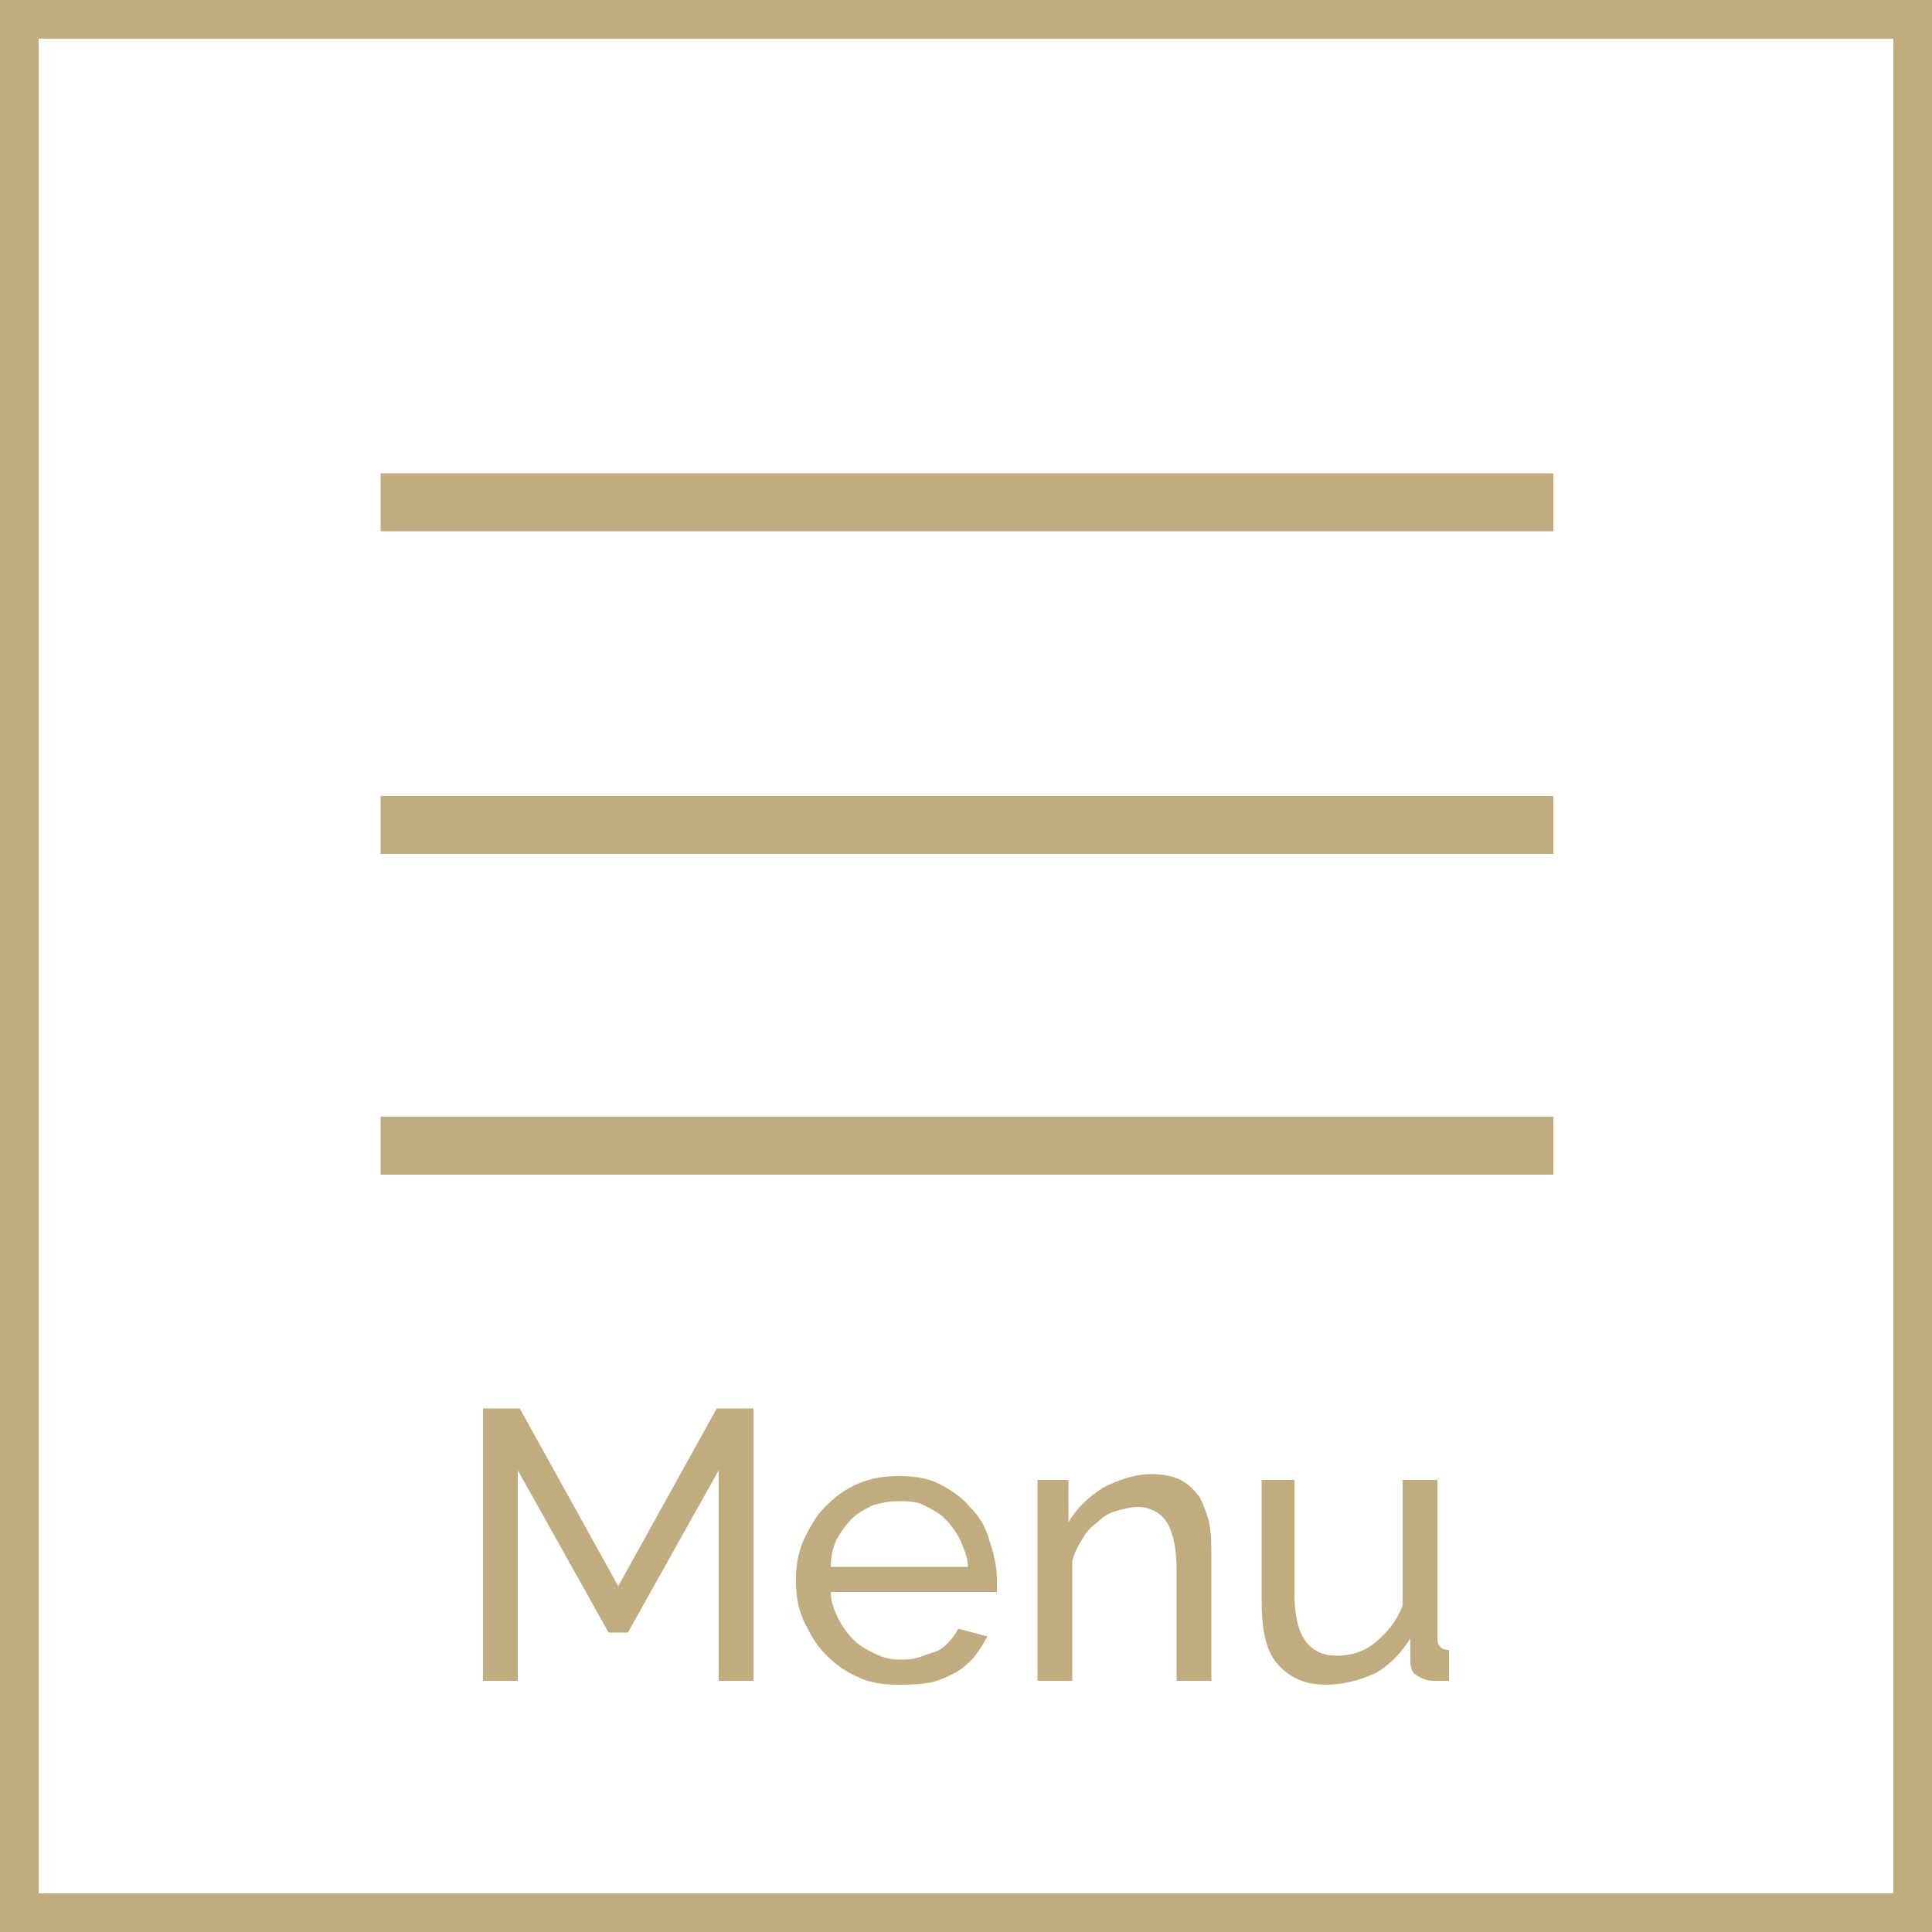
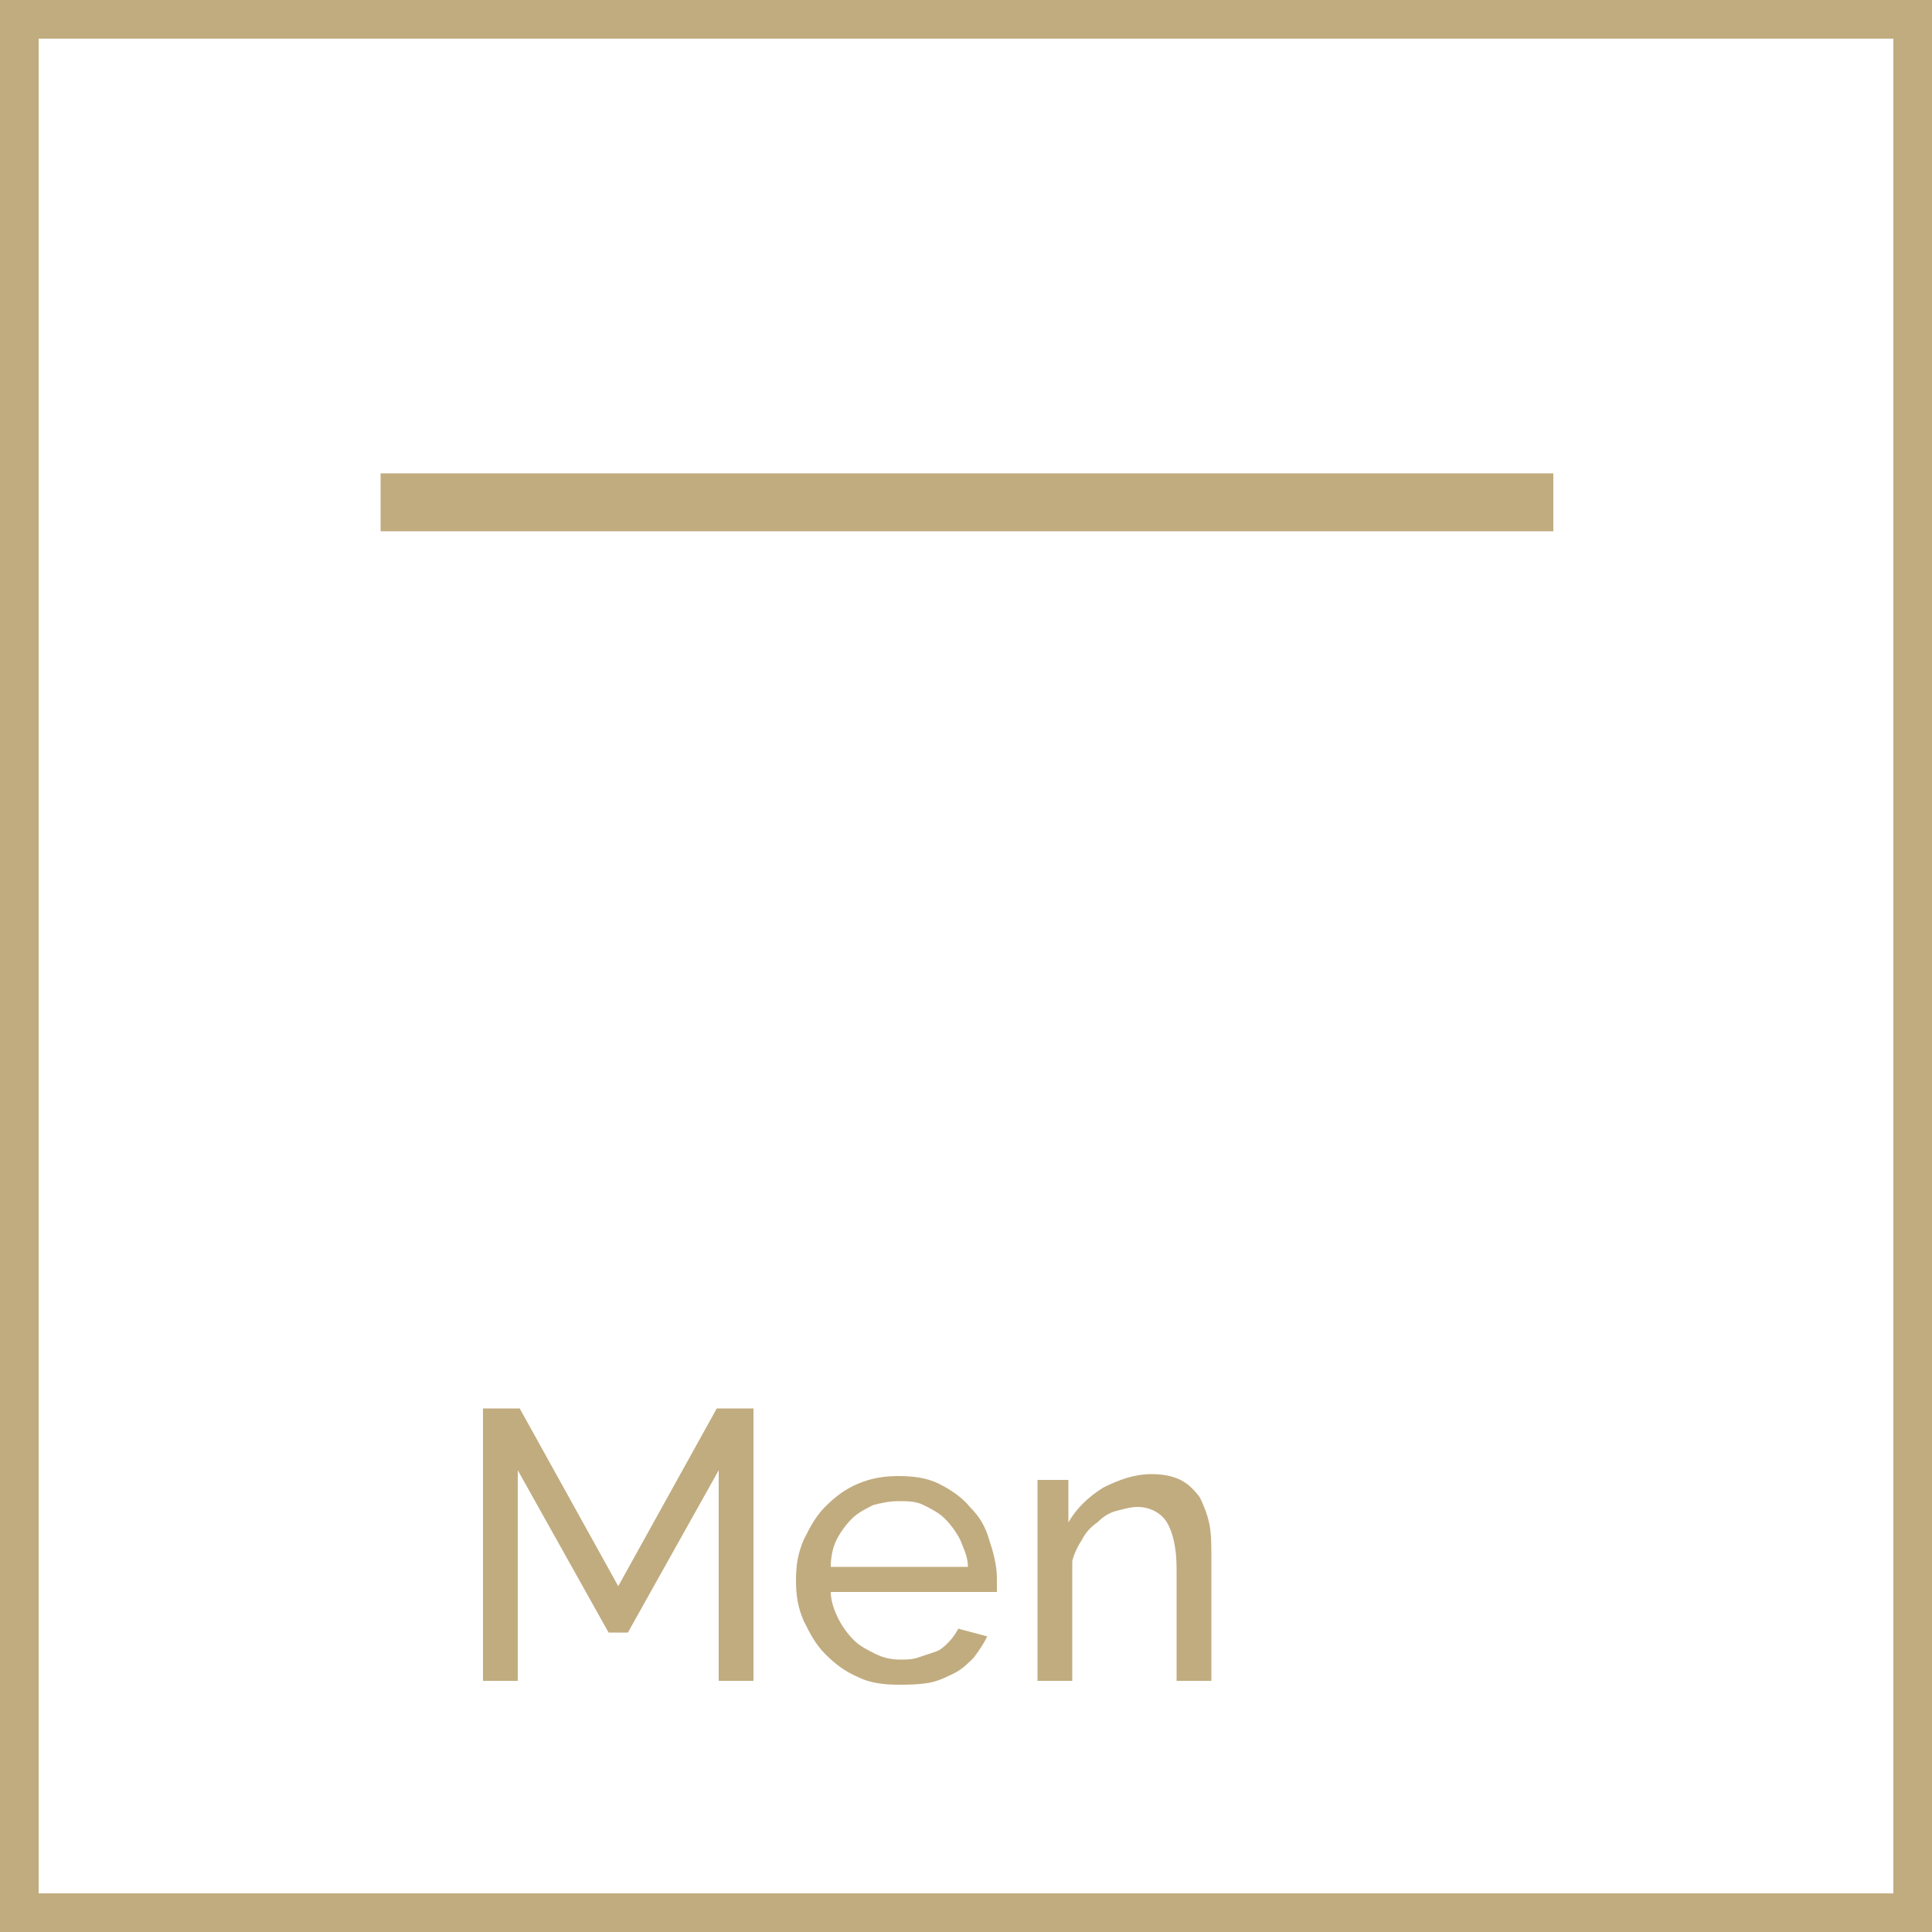
<svg xmlns="http://www.w3.org/2000/svg" version="1.1" id="レイヤー_1" x="0px" y="0px" viewBox="0 0 100 100" style="enable-background:new 0 0 100 100;" xml:space="preserve">
  <style type="text/css">
	.st0{fill:#C1AC80;}
</style>
  <g>
    <path class="st0" d="M98,2v96H2V2H98 M100,0H0v100h100V0L100,0z" />
  </g>
  <rect x="19.7" y="24.5" class="st0" width="60.7" height="3" />
-   <rect x="19.7" y="57.8" class="st0" width="60.7" height="3" />
-   <rect x="19.7" y="41.2" class="st0" width="60.7" height="3" />
  <g>
    <path class="st0" d="M37.2,87V76.1l-4.7,8.4h-1l-4.7-8.4V87H25V72.9h1.9l5.1,9.2l5.1-9.2H39V87H37.2z" />
    <path class="st0" d="M46.5,87.2c-0.8,0-1.5-0.1-2.1-0.4c-0.7-0.3-1.2-0.7-1.7-1.2s-0.8-1.1-1.1-1.7c-0.3-0.7-0.4-1.3-0.4-2.1   s0.1-1.4,0.4-2.1c0.3-0.6,0.6-1.2,1.1-1.7s1-0.9,1.7-1.2s1.4-0.4,2.1-0.4c0.8,0,1.5,0.1,2.1,0.4s1.2,0.7,1.6,1.2   c0.5,0.5,0.8,1,1,1.7c0.2,0.6,0.4,1.3,0.4,2c0,0.1,0,0.3,0,0.4s0,0.2,0,0.3H43c0,0.5,0.2,1,0.4,1.4s0.5,0.8,0.8,1.1   c0.3,0.3,0.7,0.5,1.1,0.7c0.4,0.2,0.8,0.3,1.3,0.3c0.3,0,0.6,0,0.9-0.1c0.3-0.1,0.6-0.2,0.9-0.3c0.3-0.1,0.5-0.3,0.7-0.5   s0.4-0.5,0.5-0.7l1.5,0.4c-0.2,0.4-0.4,0.7-0.7,1.1c-0.3,0.3-0.6,0.6-1,0.8c-0.4,0.2-0.8,0.4-1.3,0.5C47.5,87.2,47,87.2,46.5,87.2z    M50.1,81.1c0-0.5-0.2-0.9-0.4-1.4c-0.2-0.4-0.5-0.8-0.8-1.1c-0.3-0.3-0.7-0.5-1.1-0.7c-0.4-0.2-0.8-0.2-1.3-0.2s-0.9,0.1-1.3,0.2   c-0.4,0.2-0.8,0.4-1.1,0.7c-0.3,0.3-0.6,0.7-0.8,1.1S43,80.6,43,81.1H50.1z" />
    <path class="st0" d="M62.7,87h-1.8v-5.8c0-1.1-0.2-1.9-0.5-2.4S59.5,78,58.9,78c-0.4,0-0.7,0.1-1.1,0.2c-0.4,0.1-0.7,0.3-1,0.6   c-0.3,0.2-0.6,0.5-0.8,0.9c-0.2,0.3-0.4,0.7-0.5,1.1V87h-1.8V76.6h1.6v2.2c0.4-0.7,1-1.3,1.8-1.8c0.8-0.4,1.6-0.7,2.5-0.7   c0.6,0,1.1,0.1,1.5,0.3s0.7,0.5,1,0.9c0.2,0.4,0.4,0.9,0.5,1.4s0.1,1.1,0.1,1.7V87z" />
-     <path class="st0" d="M68.6,87.2c-1.1,0-1.9-0.4-2.5-1.1s-0.8-1.8-0.8-3.3v-6.2H67v5.9c0,2.1,0.7,3.2,2.2,3.2c0.7,0,1.4-0.2,2-0.7   s1.1-1.1,1.4-1.9v-6.5h1.8v8.2c0,0.4,0.2,0.6,0.6,0.6V87c-0.2,0-0.4,0-0.5,0s-0.2,0-0.3,0c-0.3,0-0.6-0.1-0.9-0.3   C73.1,86.6,73,86.3,73,86v-1.2c-0.5,0.8-1.1,1.4-1.8,1.8C70.3,87,69.5,87.2,68.6,87.2z" />
  </g>
</svg>